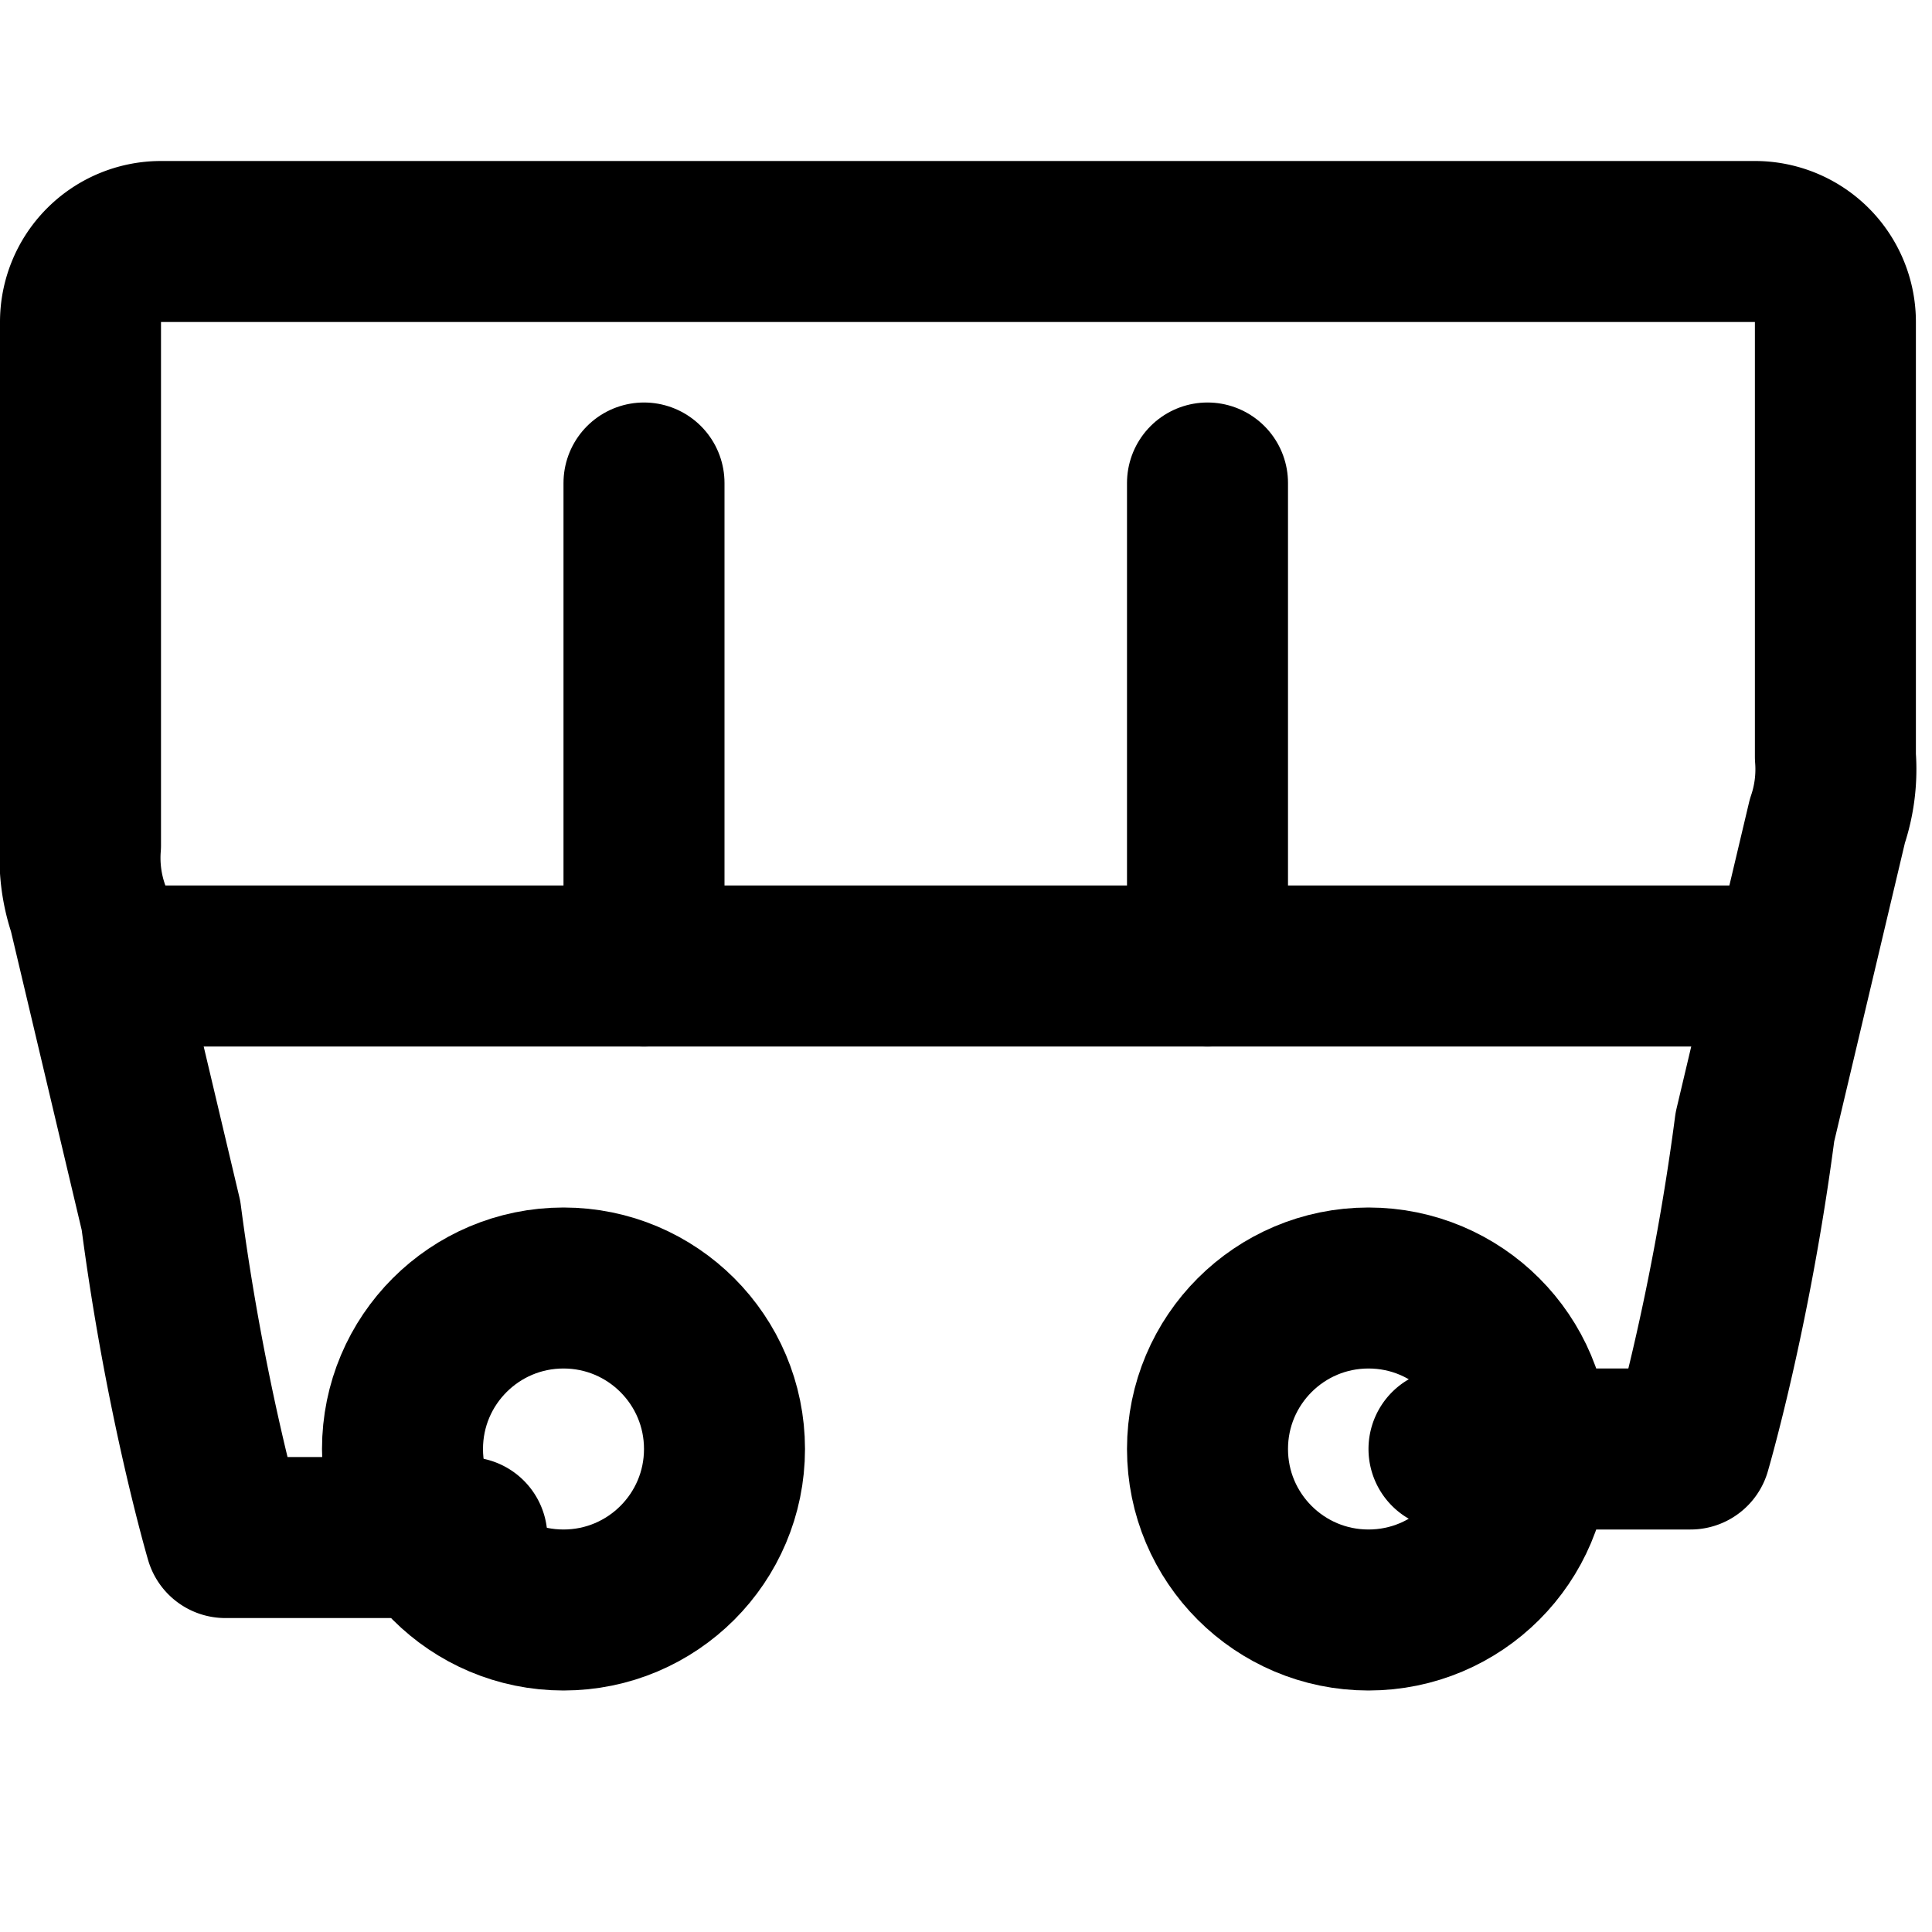
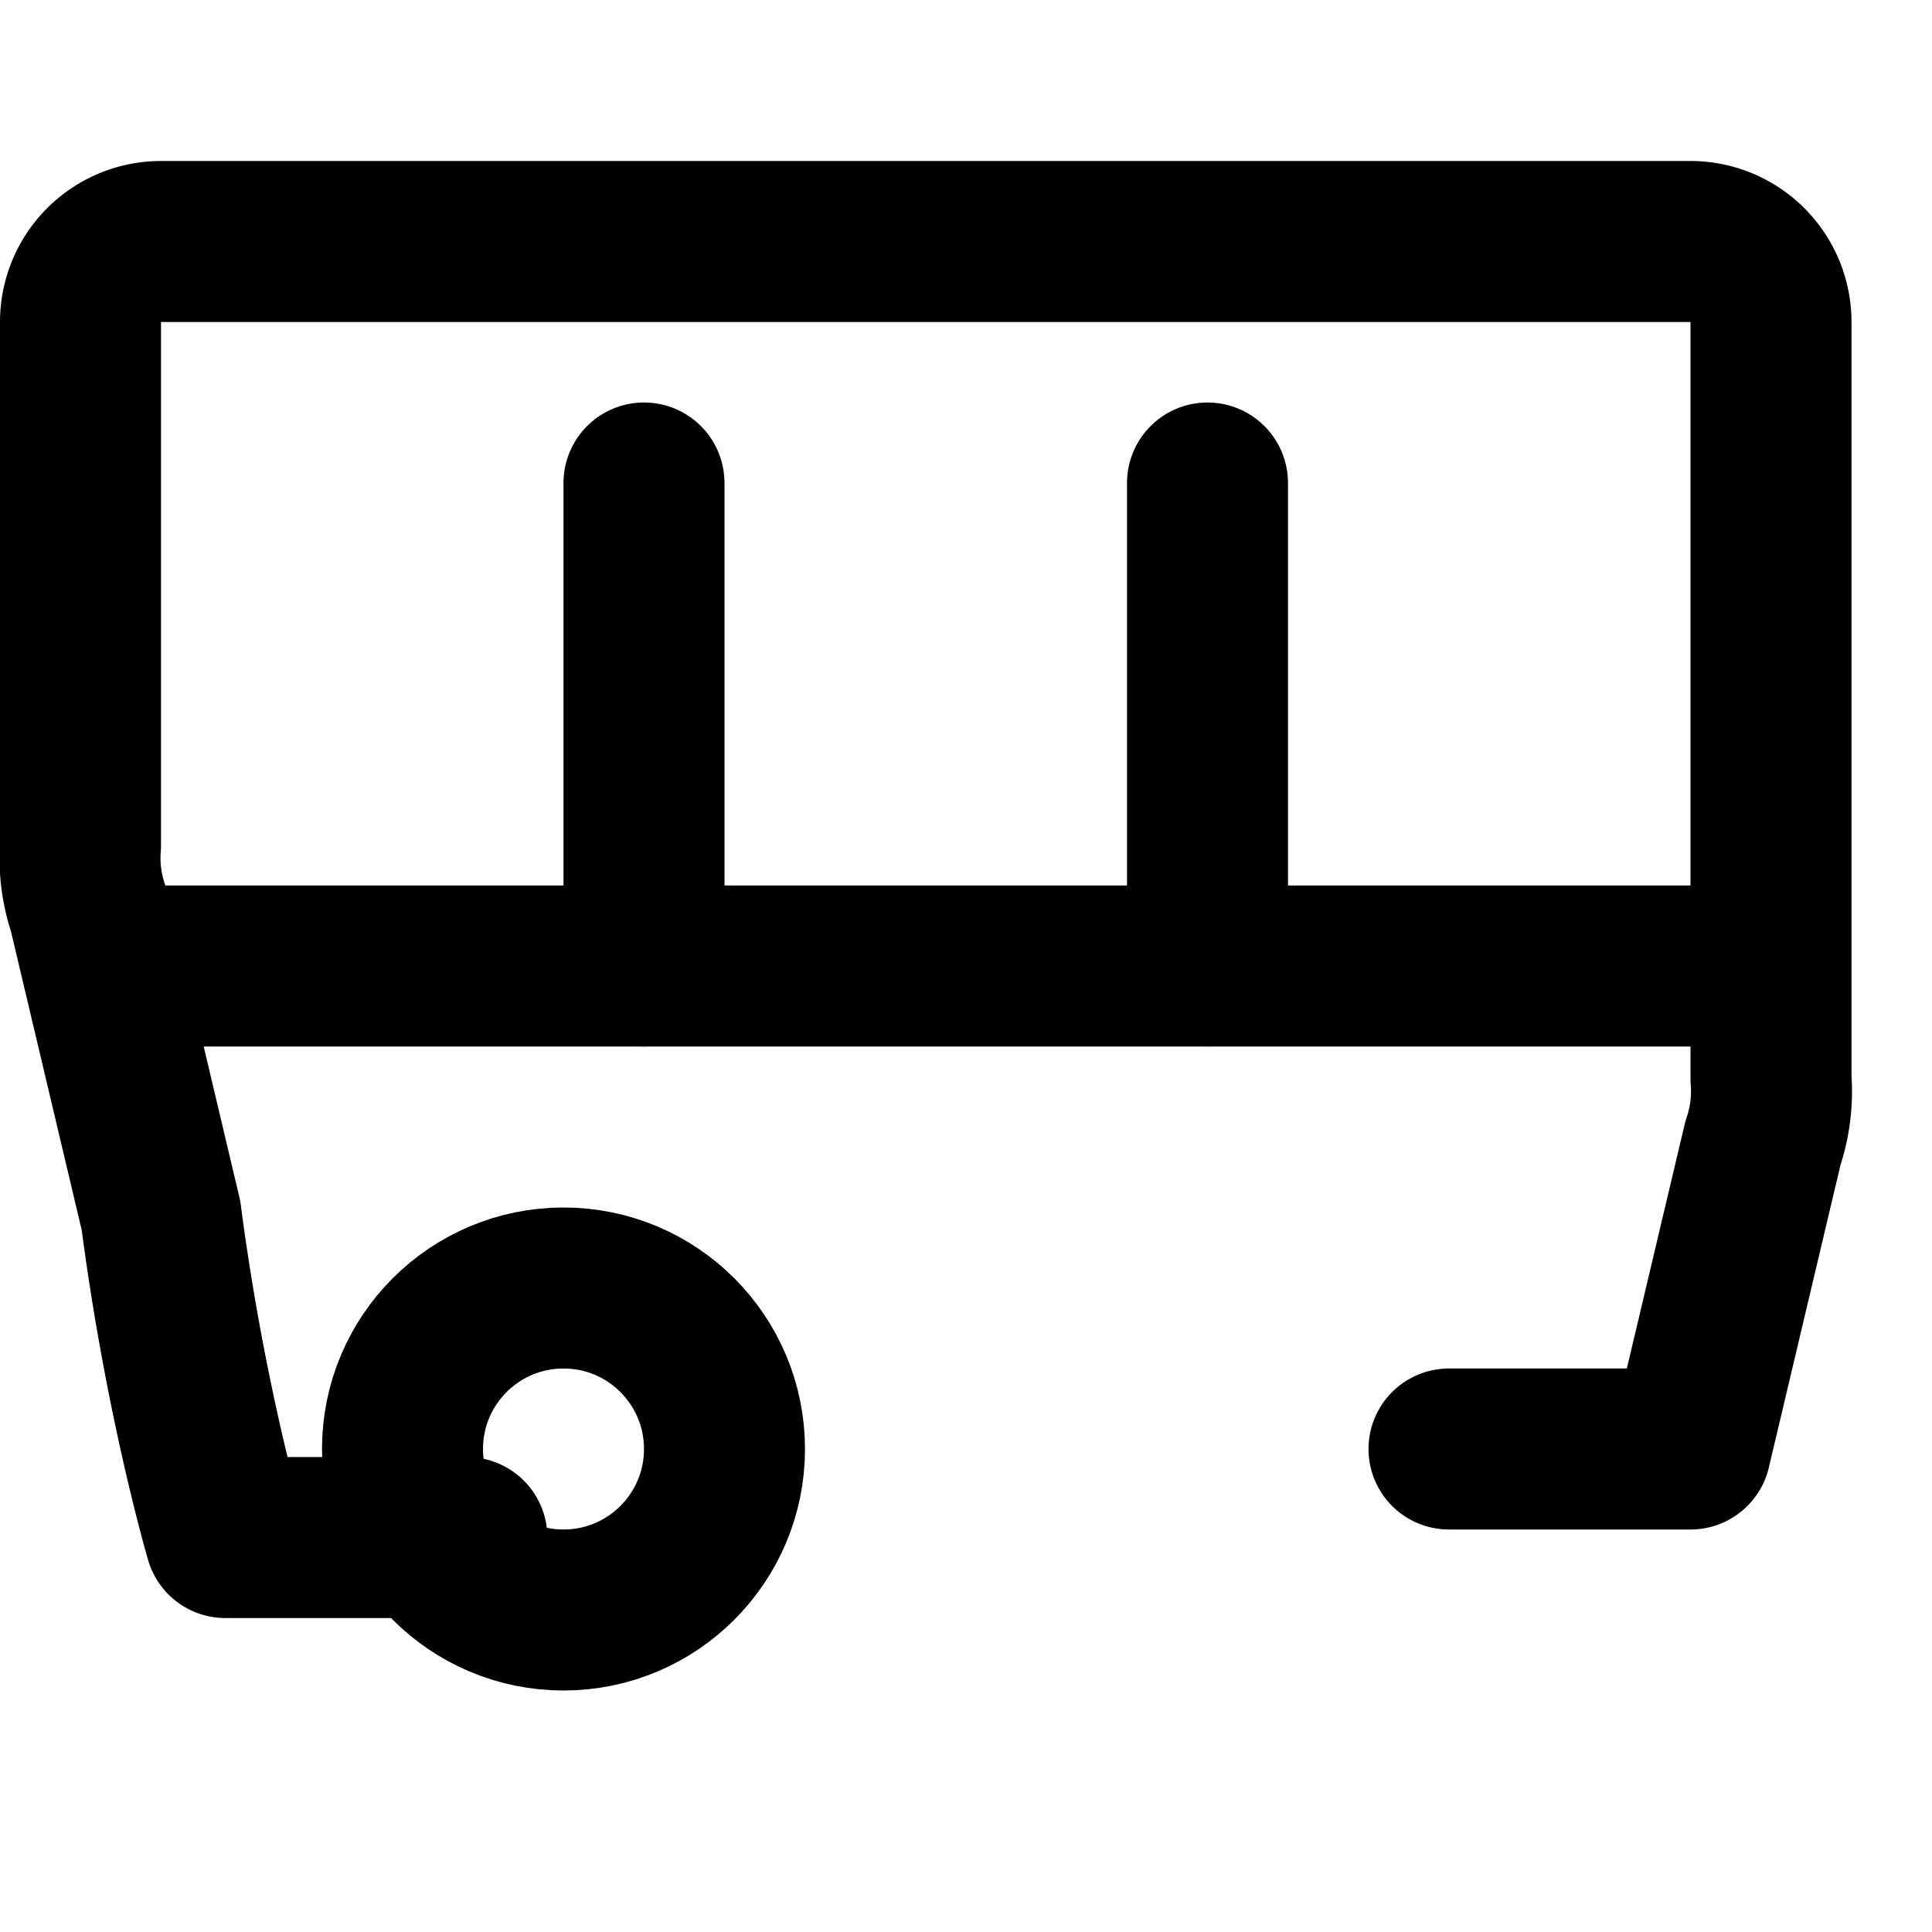
<svg xmlns="http://www.w3.org/2000/svg" viewBox="0 0 24 24" fill="none" stroke="currentColor" stroke-width="2" stroke-linecap="round" stroke-linejoin="round">
  <path d="M8 6v6" />
  <path d="M15 6v6" />
  <path d="M2 12h19.6" />
-   <path d="M18 18h3s.5-1.7.8-4l.9-3.8a2 2 0 0 0 .1-.8V4a1 1 0 0 0-1-1H2a1 1 0 0 0-1 1v6.5a2 2 0 0 0 .1.8l.9 3.8c.3 2.3.8 4 .8 4h3" />
+   <path d="M18 18h3l.9-3.8a2 2 0 0 0 .1-.8V4a1 1 0 0 0-1-1H2a1 1 0 0 0-1 1v6.5a2 2 0 0 0 .1.8l.9 3.8c.3 2.3.8 4 .8 4h3" />
  <circle cx="7" cy="18" r="2" />
-   <circle cx="17" cy="18" r="2" />
</svg>